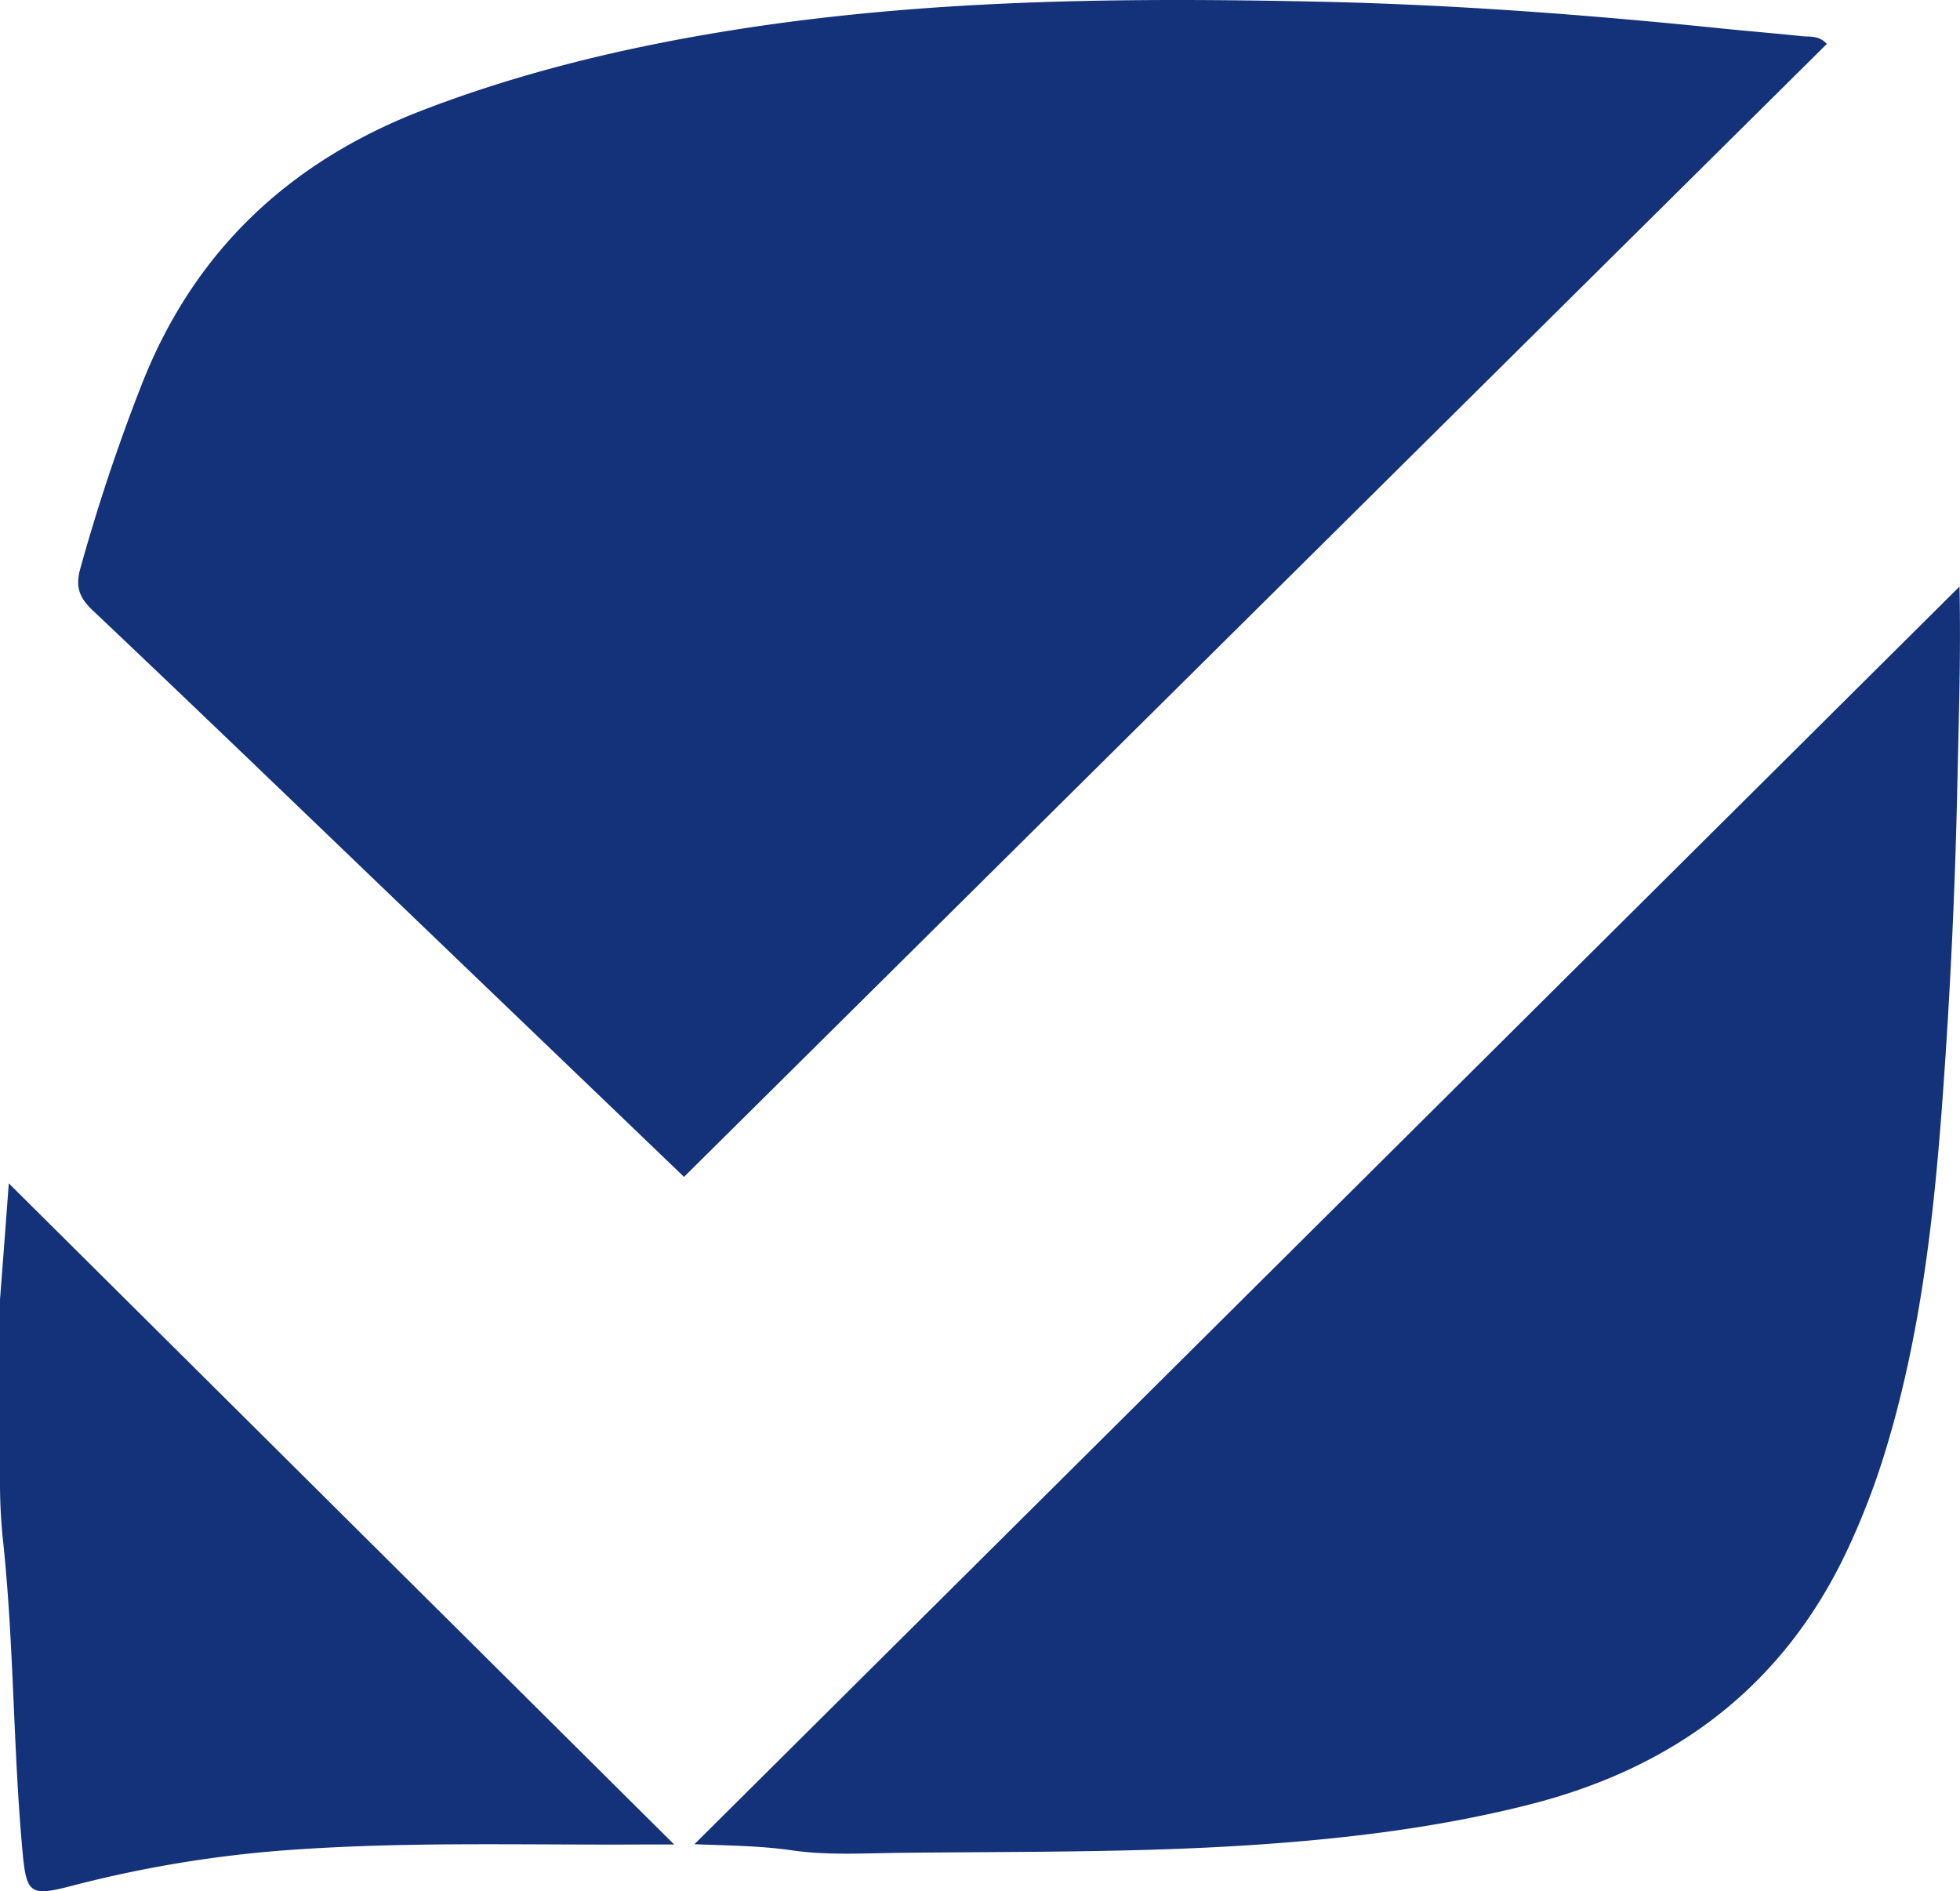
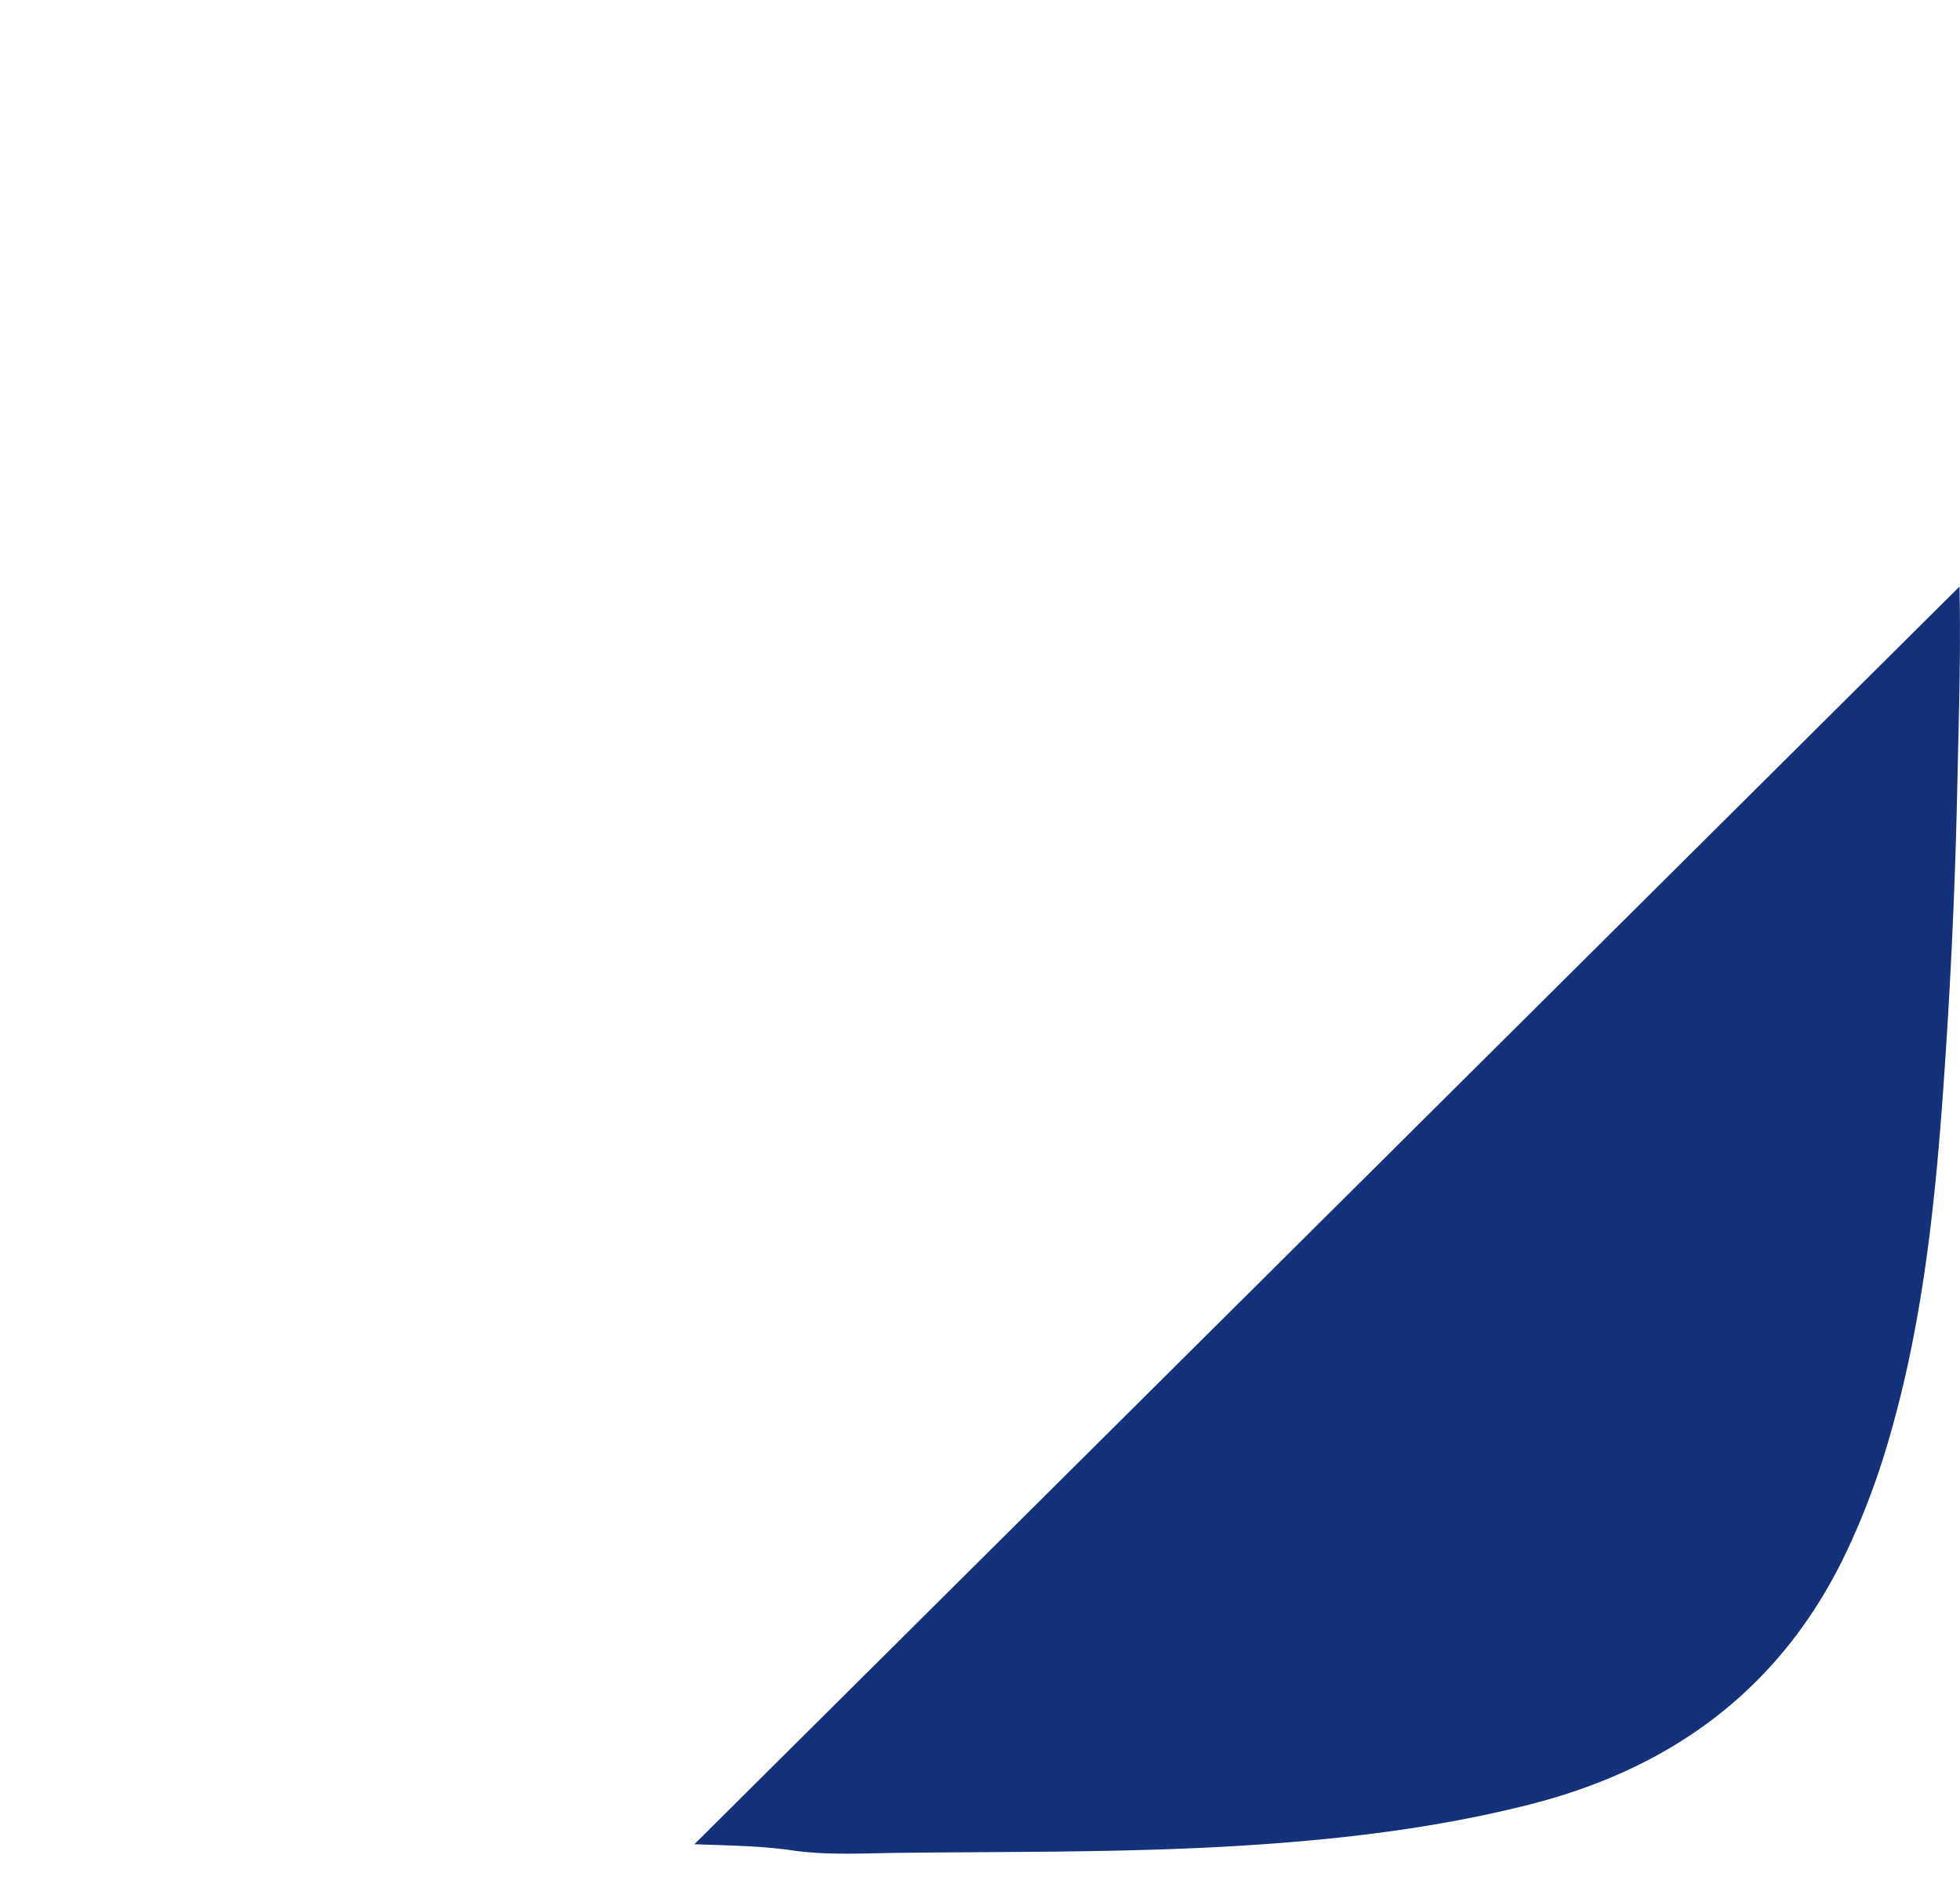
<svg xmlns="http://www.w3.org/2000/svg" viewBox="0 0 697.18 672.72">
  <g id="레이어_2" data-name="레이어 2">
-     <path d="M0,462.3v66A197,197,0,0,0,1.07,548C5,584.7,4.63,621.7,8,658.47c1.39,15.18,2.61,16.26,17.85,12.25a429.12,429.12,0,0,1,80.62-12.91c40.56-2.72,81.16-1.49,121.75-1.71,3.2,0,6.4,0,11.59,0L3.13,420.92C2,436.19,1,449.24,0,462.3Z" style="fill:#143279" />
-     <path d="M640.91,12.87c-9.27-1-18.56-1.73-27.83-2.68C565.37,5.3,517.58,1.65,469.62.61c-70-1.51-139.84-.92-209.19,10.13-37.16,5.93-73.67,14.58-108.9,28C103.67,56.89,69.14,88.78,50.28,137.1a668.91,668.91,0,0,0-21.73,65.21c-1.71,6.18-.52,10.12,4.29,14.67C73,255,112.76,293.36,152.65,331.62c30,28.81,60.06,57.62,90.66,87l406.51-403C646.94,12.51,643.77,13.16,640.91,12.87Z" style="fill:#143279" />
    <path d="M697,208.64,247,656c13.11.5,23.87.6,34.7,2.18,12.74,1.86,25.91,1,38.89.88,42.95-.48,85.93,0,128.82-3.06,31.91-2.25,63.59-6.24,94.65-14.12,51.63-13.1,90.53-42.17,113.33-91.16A263.61,263.61,0,0,0,670,518.2c13.2-42.24,18-85.89,21.14-129.71q3.92-54.28,5.08-108.74C696.69,256.86,697.52,234,697,208.64Z" style="fill:#143279" />
  </g>
</svg>